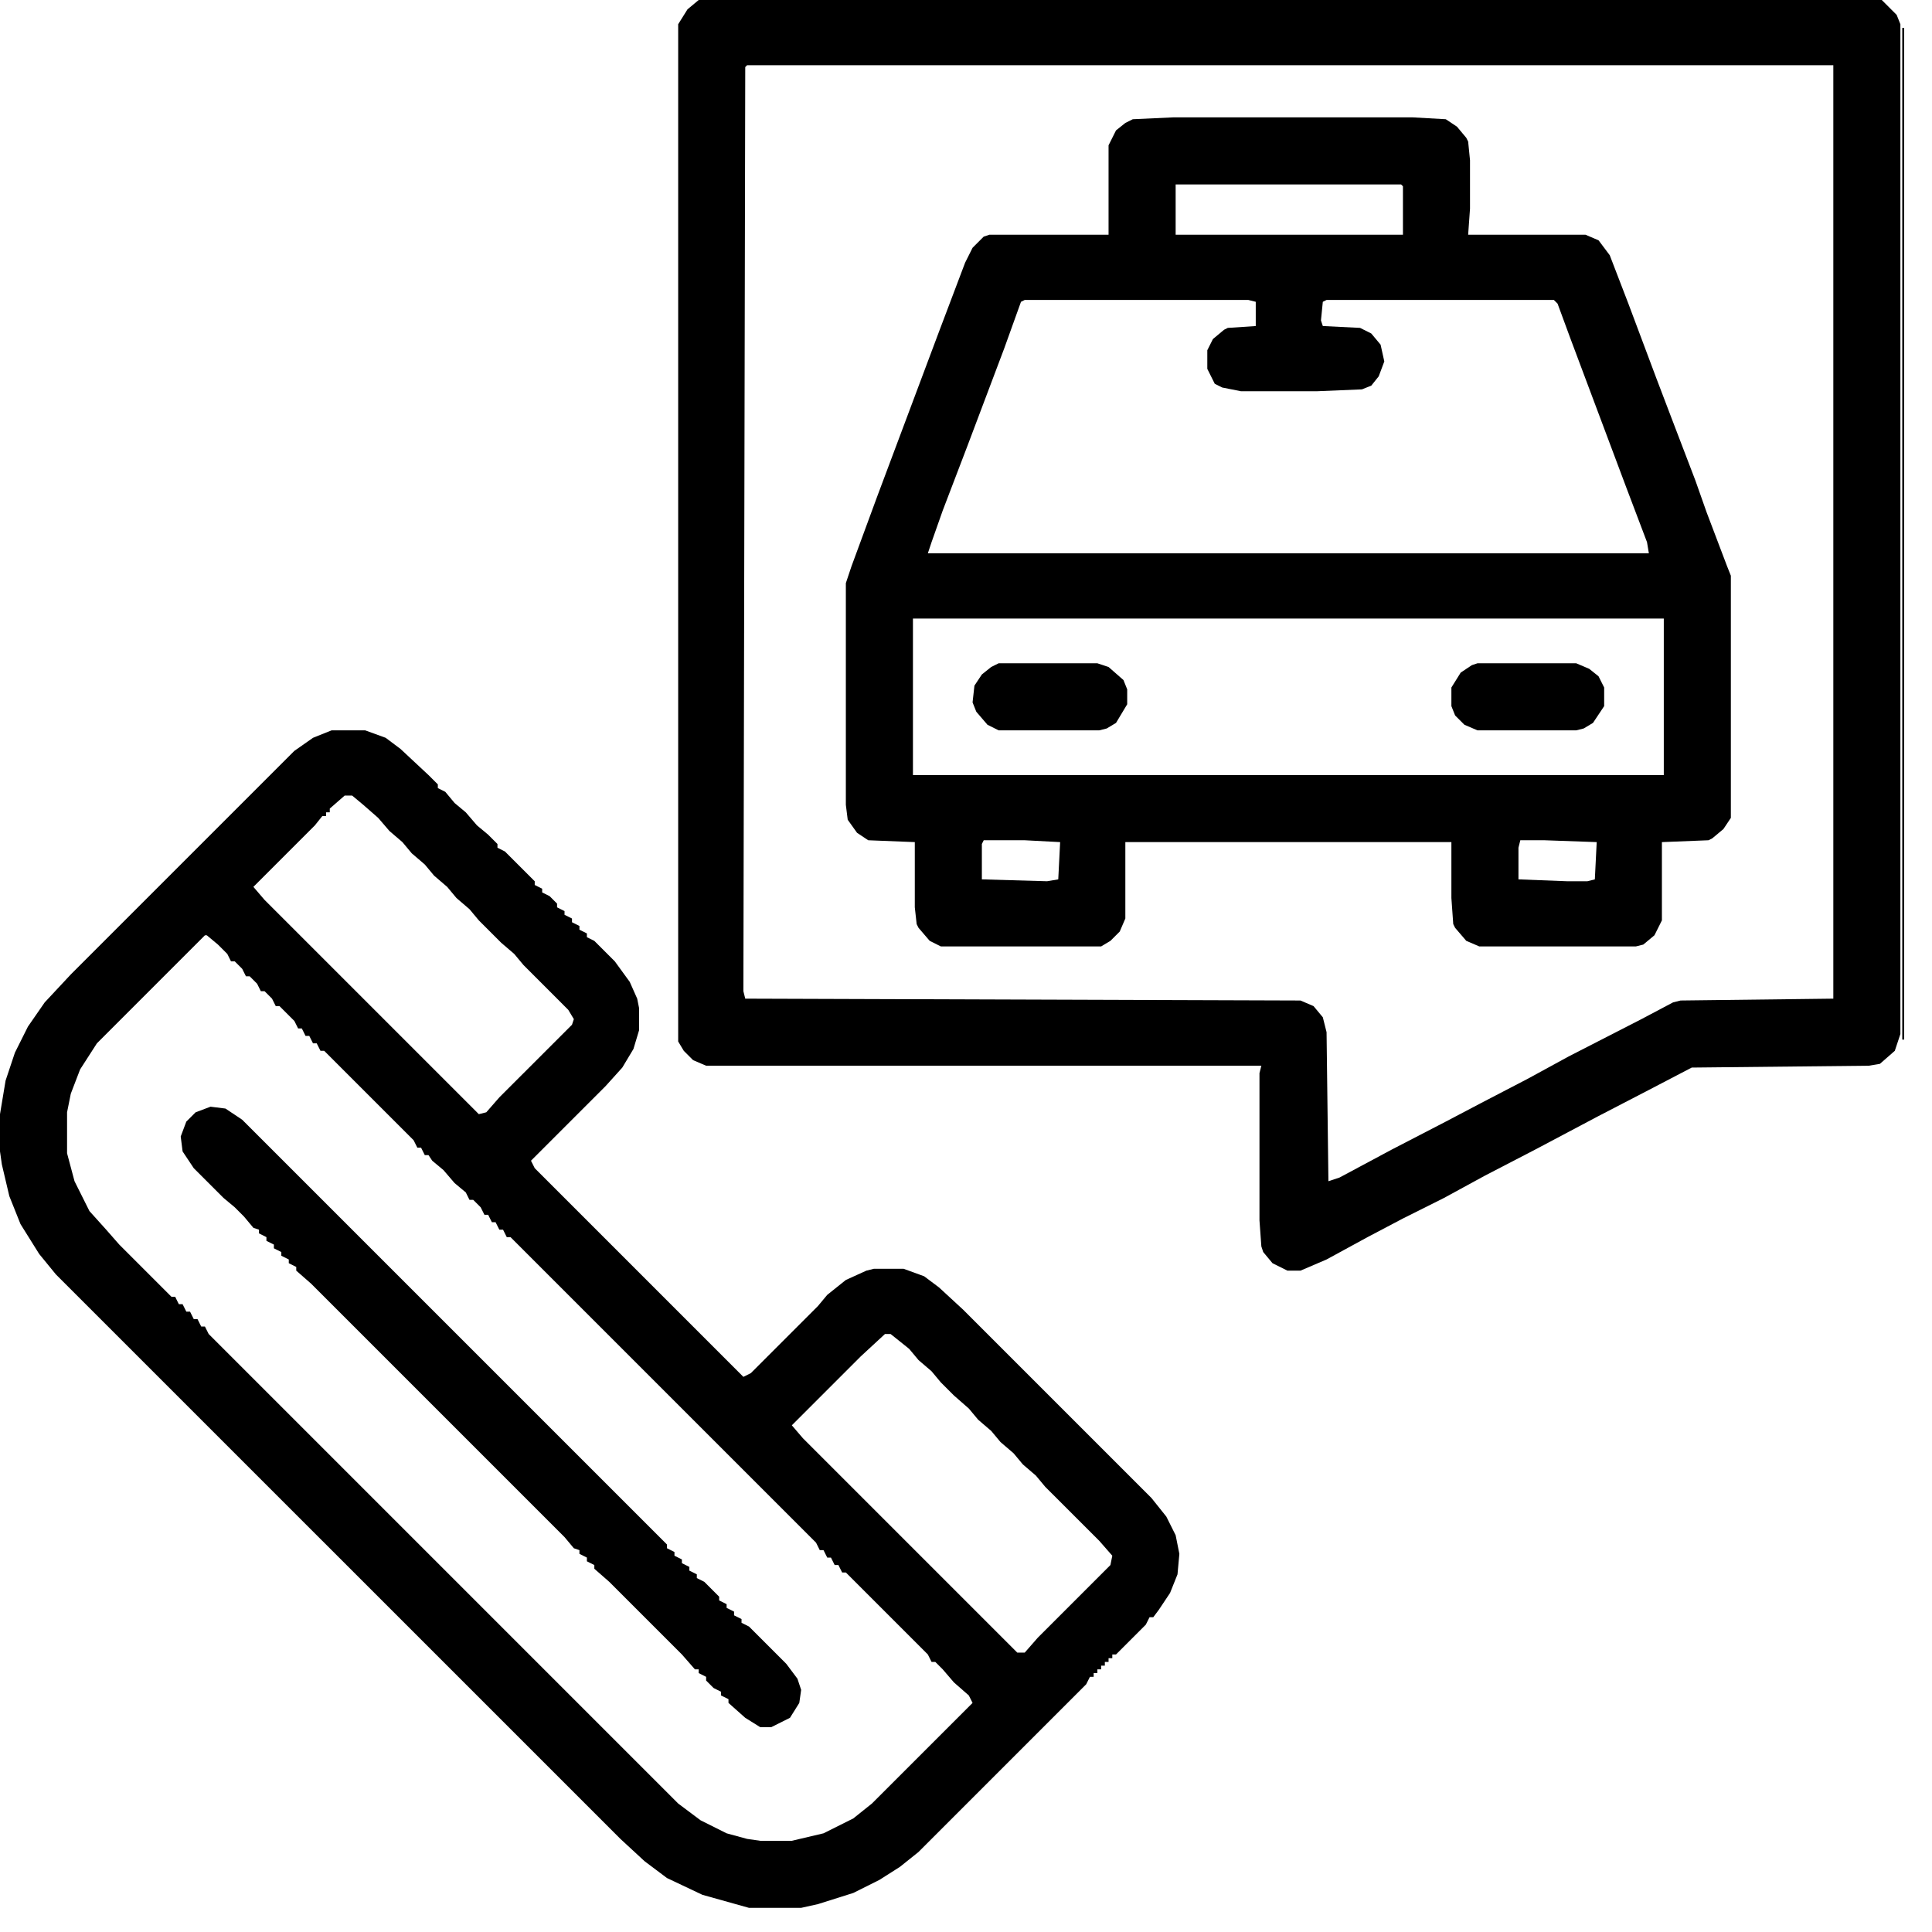
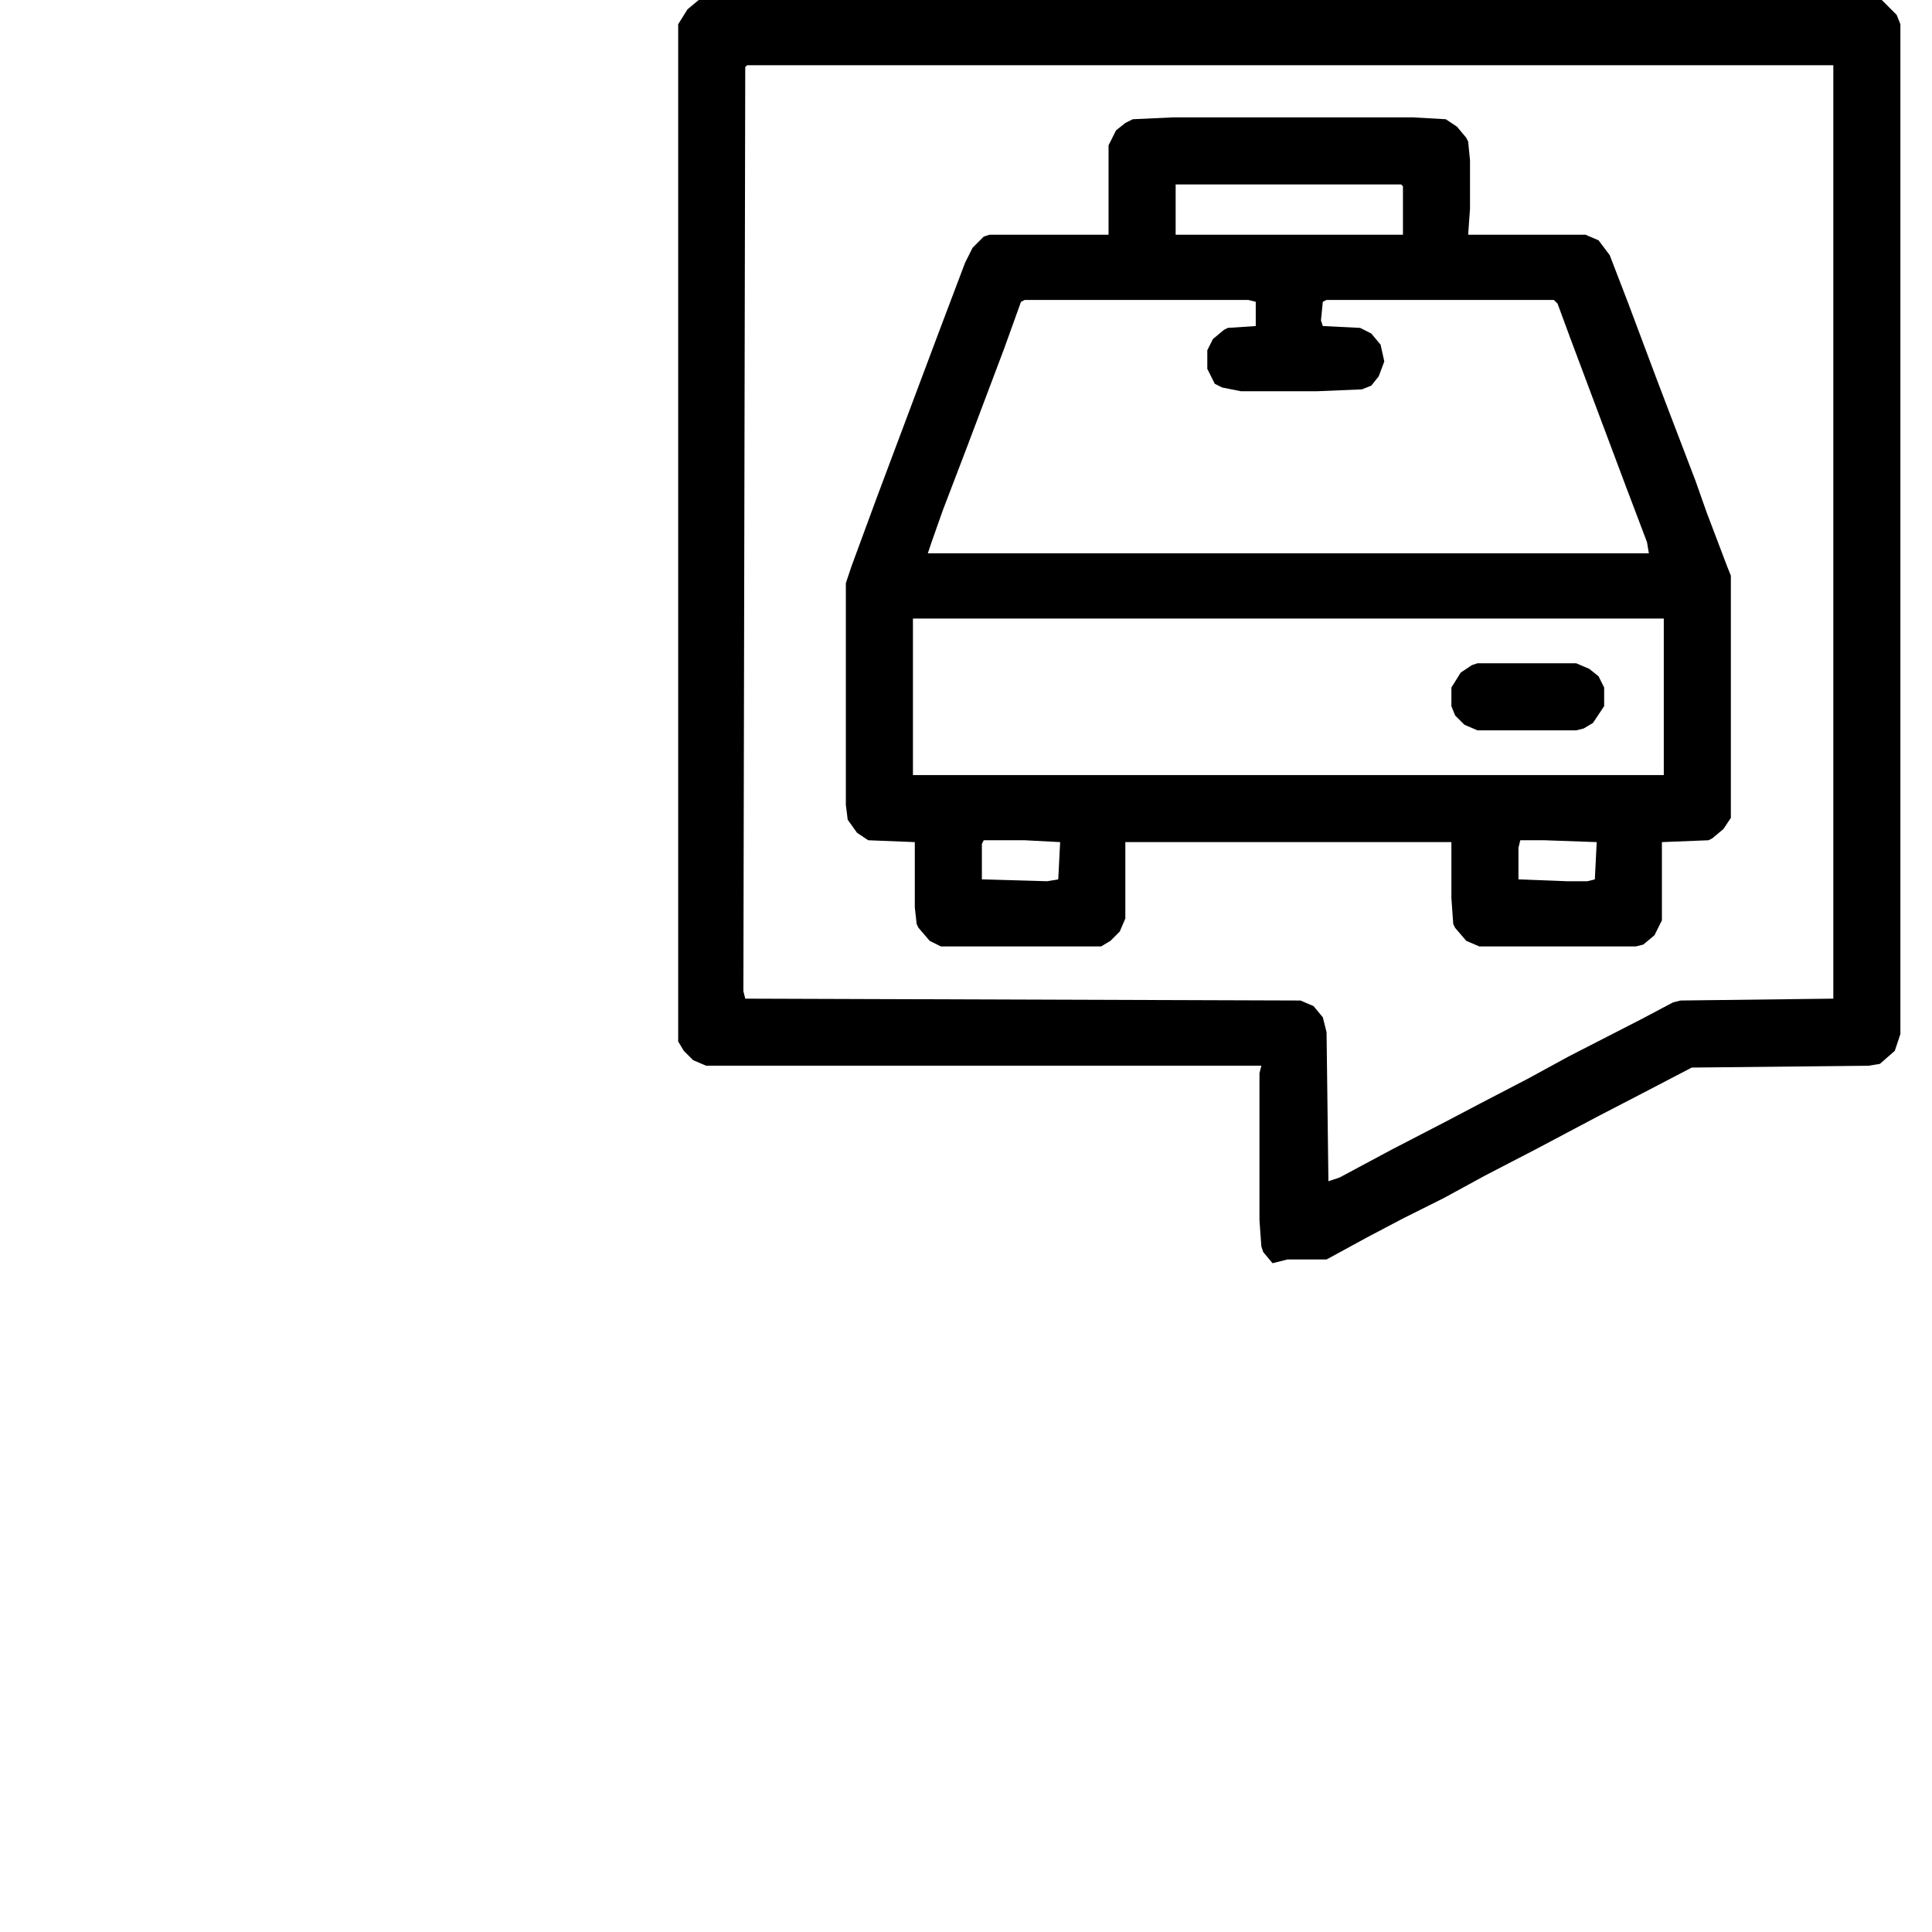
<svg xmlns="http://www.w3.org/2000/svg" width="80" height="80" viewBox="0 0 80 80" fill="none">
-   <path d="M28.931 0H77.92L78.537 0.617L78.691 1.003V42.817L78.46 43.512L77.843 44.052L77.38 44.129L70.051 44.206L68.276 45.132L66.193 46.212L63.57 47.601L61.487 48.681L59.79 49.606L58.093 50.455L56.627 51.227L54.93 52.152L53.85 52.615H53.31L52.692 52.307L52.307 51.844L52.23 51.612L52.152 50.532V44.438L52.23 44.129H29.239L28.699 43.898L28.314 43.512L28.082 43.126V1.003L28.468 0.386L28.931 0ZM30.936 2.7L30.859 2.777L30.782 41.043L30.859 41.352L53.85 41.429L54.39 41.66L54.775 42.123L54.93 42.74L55.007 48.912L55.47 48.758L57.63 47.601L59.867 46.443L61.333 45.672L63.262 44.669L64.959 43.743L67.968 42.2L69.279 41.506L69.588 41.429L75.914 41.352V2.7H30.936Z" fill="black" />
+   <path d="M28.931 0H77.92L78.537 0.617L78.691 1.003V42.817L78.46 43.512L77.843 44.052L77.38 44.129L70.051 44.206L68.276 45.132L66.193 46.212L63.57 47.601L61.487 48.681L59.79 49.606L58.093 50.455L56.627 51.227L54.93 52.152H53.31L52.692 52.307L52.307 51.844L52.23 51.612L52.152 50.532V44.438L52.23 44.129H29.239L28.699 43.898L28.314 43.512L28.082 43.126V1.003L28.468 0.386L28.931 0ZM30.936 2.7L30.859 2.777L30.782 41.043L30.859 41.352L53.85 41.429L54.39 41.66L54.775 42.123L54.93 42.74L55.007 48.912L55.47 48.758L57.63 47.601L59.867 46.443L61.333 45.672L63.262 44.669L64.959 43.743L67.968 42.2L69.279 41.506L69.588 41.429L75.914 41.352V2.7H30.936Z" fill="black" />
  <path d="M48.603 4.859H58.478L59.867 4.937L60.33 5.245L60.716 5.708L60.793 5.862L60.87 6.634V8.64L60.793 9.72H65.653L66.193 9.951L66.656 10.568L67.428 12.574L68.585 15.66L69.202 17.28L70.205 19.903L70.668 21.215L71.517 23.452L71.671 23.838V33.867L71.362 34.33L70.899 34.716L70.745 34.793L68.816 34.87V38.11L68.508 38.727L68.045 39.113L67.736 39.19H61.256L60.716 38.959L60.253 38.419L60.176 38.265L60.099 37.185V34.87H46.598V38.033L46.366 38.573L45.98 38.959L45.595 39.19H38.96L38.497 38.959L38.034 38.419L37.957 38.265L37.88 37.57V34.87L35.951 34.793L35.488 34.484L35.102 33.944L35.025 33.327V24.146L35.257 23.452L36.337 20.52L38.883 13.731L39.963 10.877L40.272 10.26L40.734 9.797L40.966 9.72H45.903V6.017L46.212 5.399L46.598 5.091L46.906 4.937L48.603 4.859ZM48.681 7.637V9.72H58.093V7.714L58.016 7.637H48.681ZM42.432 12.42L42.277 12.497L41.583 14.426L40.04 18.515L39.037 21.138L38.574 22.449L38.42 22.912H68.276L68.199 22.449L67.351 20.212L65.036 14.04L64.496 12.574L64.342 12.42H54.93L54.775 12.497L54.698 13.269L54.775 13.5L56.318 13.577L56.781 13.809L57.167 14.271L57.321 14.966L57.09 15.583L56.781 15.969L56.395 16.123L54.544 16.2H51.381L50.609 16.046L50.301 15.892L49.992 15.274V14.503L50.224 14.04L50.687 13.654L50.841 13.577L51.998 13.5V12.497L51.69 12.42H42.432ZM37.803 25.612V32.093H68.894V25.612H37.803ZM40.734 34.793L40.657 34.947V36.413L43.357 36.49L43.82 36.413L43.898 34.87L42.432 34.793H40.734ZM62.953 34.793L62.876 35.102V36.413L64.882 36.49H65.731L66.039 36.413L66.116 34.87L63.956 34.793H62.953Z" fill="black" />
-   <path d="M13.732 30.242H15.121L15.97 30.551L16.587 31.014L17.744 32.094L18.13 32.48V32.634L18.439 32.788L18.824 33.251L19.287 33.637L19.75 34.177L20.213 34.562L20.599 34.948V35.102L20.907 35.257L22.142 36.491V36.645L22.45 36.8V36.954L22.759 37.108L23.067 37.417V37.571L23.376 37.726V37.88L23.685 38.034V38.188L23.993 38.343V38.497L24.302 38.651V38.806L24.61 38.96L25.459 39.809L26.076 40.657L26.385 41.352L26.462 41.737V42.663L26.23 43.435L25.768 44.206L25.073 44.977L21.987 48.063L22.142 48.372L30.782 57.013L31.091 56.858L33.868 54.081L34.254 53.618L35.025 53.001L35.874 52.615L36.183 52.538H37.417L38.266 52.847L38.883 53.31L39.886 54.235L47.678 62.027L48.295 62.799L48.681 63.57L48.835 64.342L48.758 65.19L48.449 65.962L47.986 66.656L47.755 66.965H47.601L47.446 67.273L46.212 68.508H46.058V68.662H45.903V68.816H45.749V68.971H45.595V69.125H45.44V69.279H45.286V69.434H45.132L44.977 69.742L38.034 76.686L37.263 77.303L36.414 77.843L35.334 78.383L33.868 78.846L33.174 79H31.014L29.085 78.46L27.619 77.766L26.693 77.071L25.69 76.145L2.314 52.77L1.62 51.921L0.849 50.687L0.386 49.529L0.077 48.218L0 47.678V46.135L0.231 44.746L0.617 43.589L1.157 42.509L1.852 41.506L2.932 40.349L12.19 31.091L12.961 30.551L13.732 30.242ZM14.273 32.942L13.655 33.482V33.637H13.501V33.791H13.347L13.038 34.177L10.492 36.723L10.955 37.263L19.827 46.135L20.136 46.058L20.676 45.44L23.685 42.432L23.762 42.2L23.53 41.815L21.679 39.963L21.293 39.5L20.753 39.037L19.827 38.111L19.441 37.648L18.901 37.185L18.516 36.723L17.976 36.26L17.59 35.797L17.05 35.334L16.664 34.871L16.124 34.408L15.661 33.868L15.044 33.328L14.581 32.942H14.273ZM8.486 38.728L4.012 43.203L3.317 44.283L2.932 45.286L2.777 46.058V47.755L3.086 48.912L3.703 50.147L4.397 50.918L4.938 51.535L7.098 53.695H7.252L7.406 54.004H7.561L7.715 54.312H7.869L8.023 54.621H8.178L8.332 54.93H8.486L8.641 55.238L28.082 74.68L29.008 75.374L30.088 75.914L30.936 76.145L31.477 76.223H32.788L34.1 75.914L35.334 75.297L36.105 74.68L40.272 70.514L40.117 70.205L39.5 69.665L39.037 69.125L38.728 68.816H38.574L38.42 68.508L35.025 65.113H34.871L34.717 64.805H34.562L34.408 64.496H34.254L34.1 64.188H33.945L33.791 63.879L21.139 51.227H20.984L20.83 50.918H20.676L20.521 50.609H20.367L20.213 50.301H20.059L19.904 49.992L19.596 49.684H19.441L19.287 49.375L18.824 48.989L18.361 48.449L17.898 48.063L17.744 47.832H17.59L17.436 47.523H17.281L17.127 47.215L13.424 43.512H13.27L13.115 43.203H12.961L12.807 42.895H12.652L12.498 42.586H12.344L12.19 42.277L11.572 41.66H11.418L11.264 41.352L10.955 41.043H10.801L10.646 40.734L10.338 40.426H10.184L10.029 40.117L9.721 39.809H9.566L9.412 39.5L9.026 39.114L8.563 38.728H8.486ZM36.645 55.238L35.643 56.164L32.788 59.019L33.251 59.559L42.123 68.431H42.432L42.972 67.814L45.98 64.805L46.058 64.419L45.518 63.802L43.28 61.565L42.895 61.102L42.355 60.639L41.969 60.176L41.429 59.713L41.043 59.25L40.503 58.787L40.117 58.324L39.5 57.784L38.96 57.244L38.574 56.781L38.034 56.318L37.648 55.855L36.877 55.238H36.645Z" fill="black" />
-   <path d="M8.718 45.826L9.335 45.903L10.029 46.366L27.619 63.956V64.11L27.928 64.265V64.419L28.236 64.573V64.728L28.545 64.882V65.036L28.854 65.19V65.345L29.162 65.499L29.779 66.116V66.27L30.088 66.425V66.579L30.396 66.733V66.888L30.705 67.042V67.196L31.014 67.351L32.557 68.894L33.02 69.511L33.174 69.974L33.097 70.514L32.711 71.131L31.939 71.517H31.477L30.859 71.131L30.165 70.514V70.359L29.856 70.205V70.051L29.548 69.897L29.239 69.588V69.434L28.931 69.279V69.125H28.776L28.236 68.508L25.227 65.499L24.61 64.959V64.805L24.302 64.65V64.496L23.993 64.342V64.188L23.762 64.11L23.376 63.648L12.884 53.155L12.267 52.615V52.461L11.958 52.307V52.152L11.649 51.998V51.844L11.341 51.69V51.535L11.032 51.381V51.227L10.724 51.072V50.918L10.492 50.841L10.106 50.378L9.721 49.992L9.258 49.606L8.023 48.372L7.561 47.678L7.483 47.06L7.715 46.443L8.101 46.058L8.718 45.826Z" fill="black" />
  <path d="M61.179 27.465H65.268L65.808 27.696L66.193 28.005L66.425 28.468V29.239L65.962 29.934L65.576 30.165L65.268 30.242H61.179L60.639 30.011L60.253 29.625L60.099 29.239V28.468L60.484 27.851L60.947 27.542L61.179 27.465Z" fill="black" />
-   <path d="M41.352 27.465H45.44L45.903 27.619L46.52 28.159L46.675 28.545V29.162L46.212 29.934L45.826 30.165L45.518 30.242H41.352L40.889 30.011L40.426 29.471L40.272 29.085L40.349 28.391L40.657 27.928L41.043 27.619L41.352 27.465Z" fill="black" />
-   <path d="M78.769 1.156H78.846V43.048H78.769V1.156Z" fill="black" />
</svg>